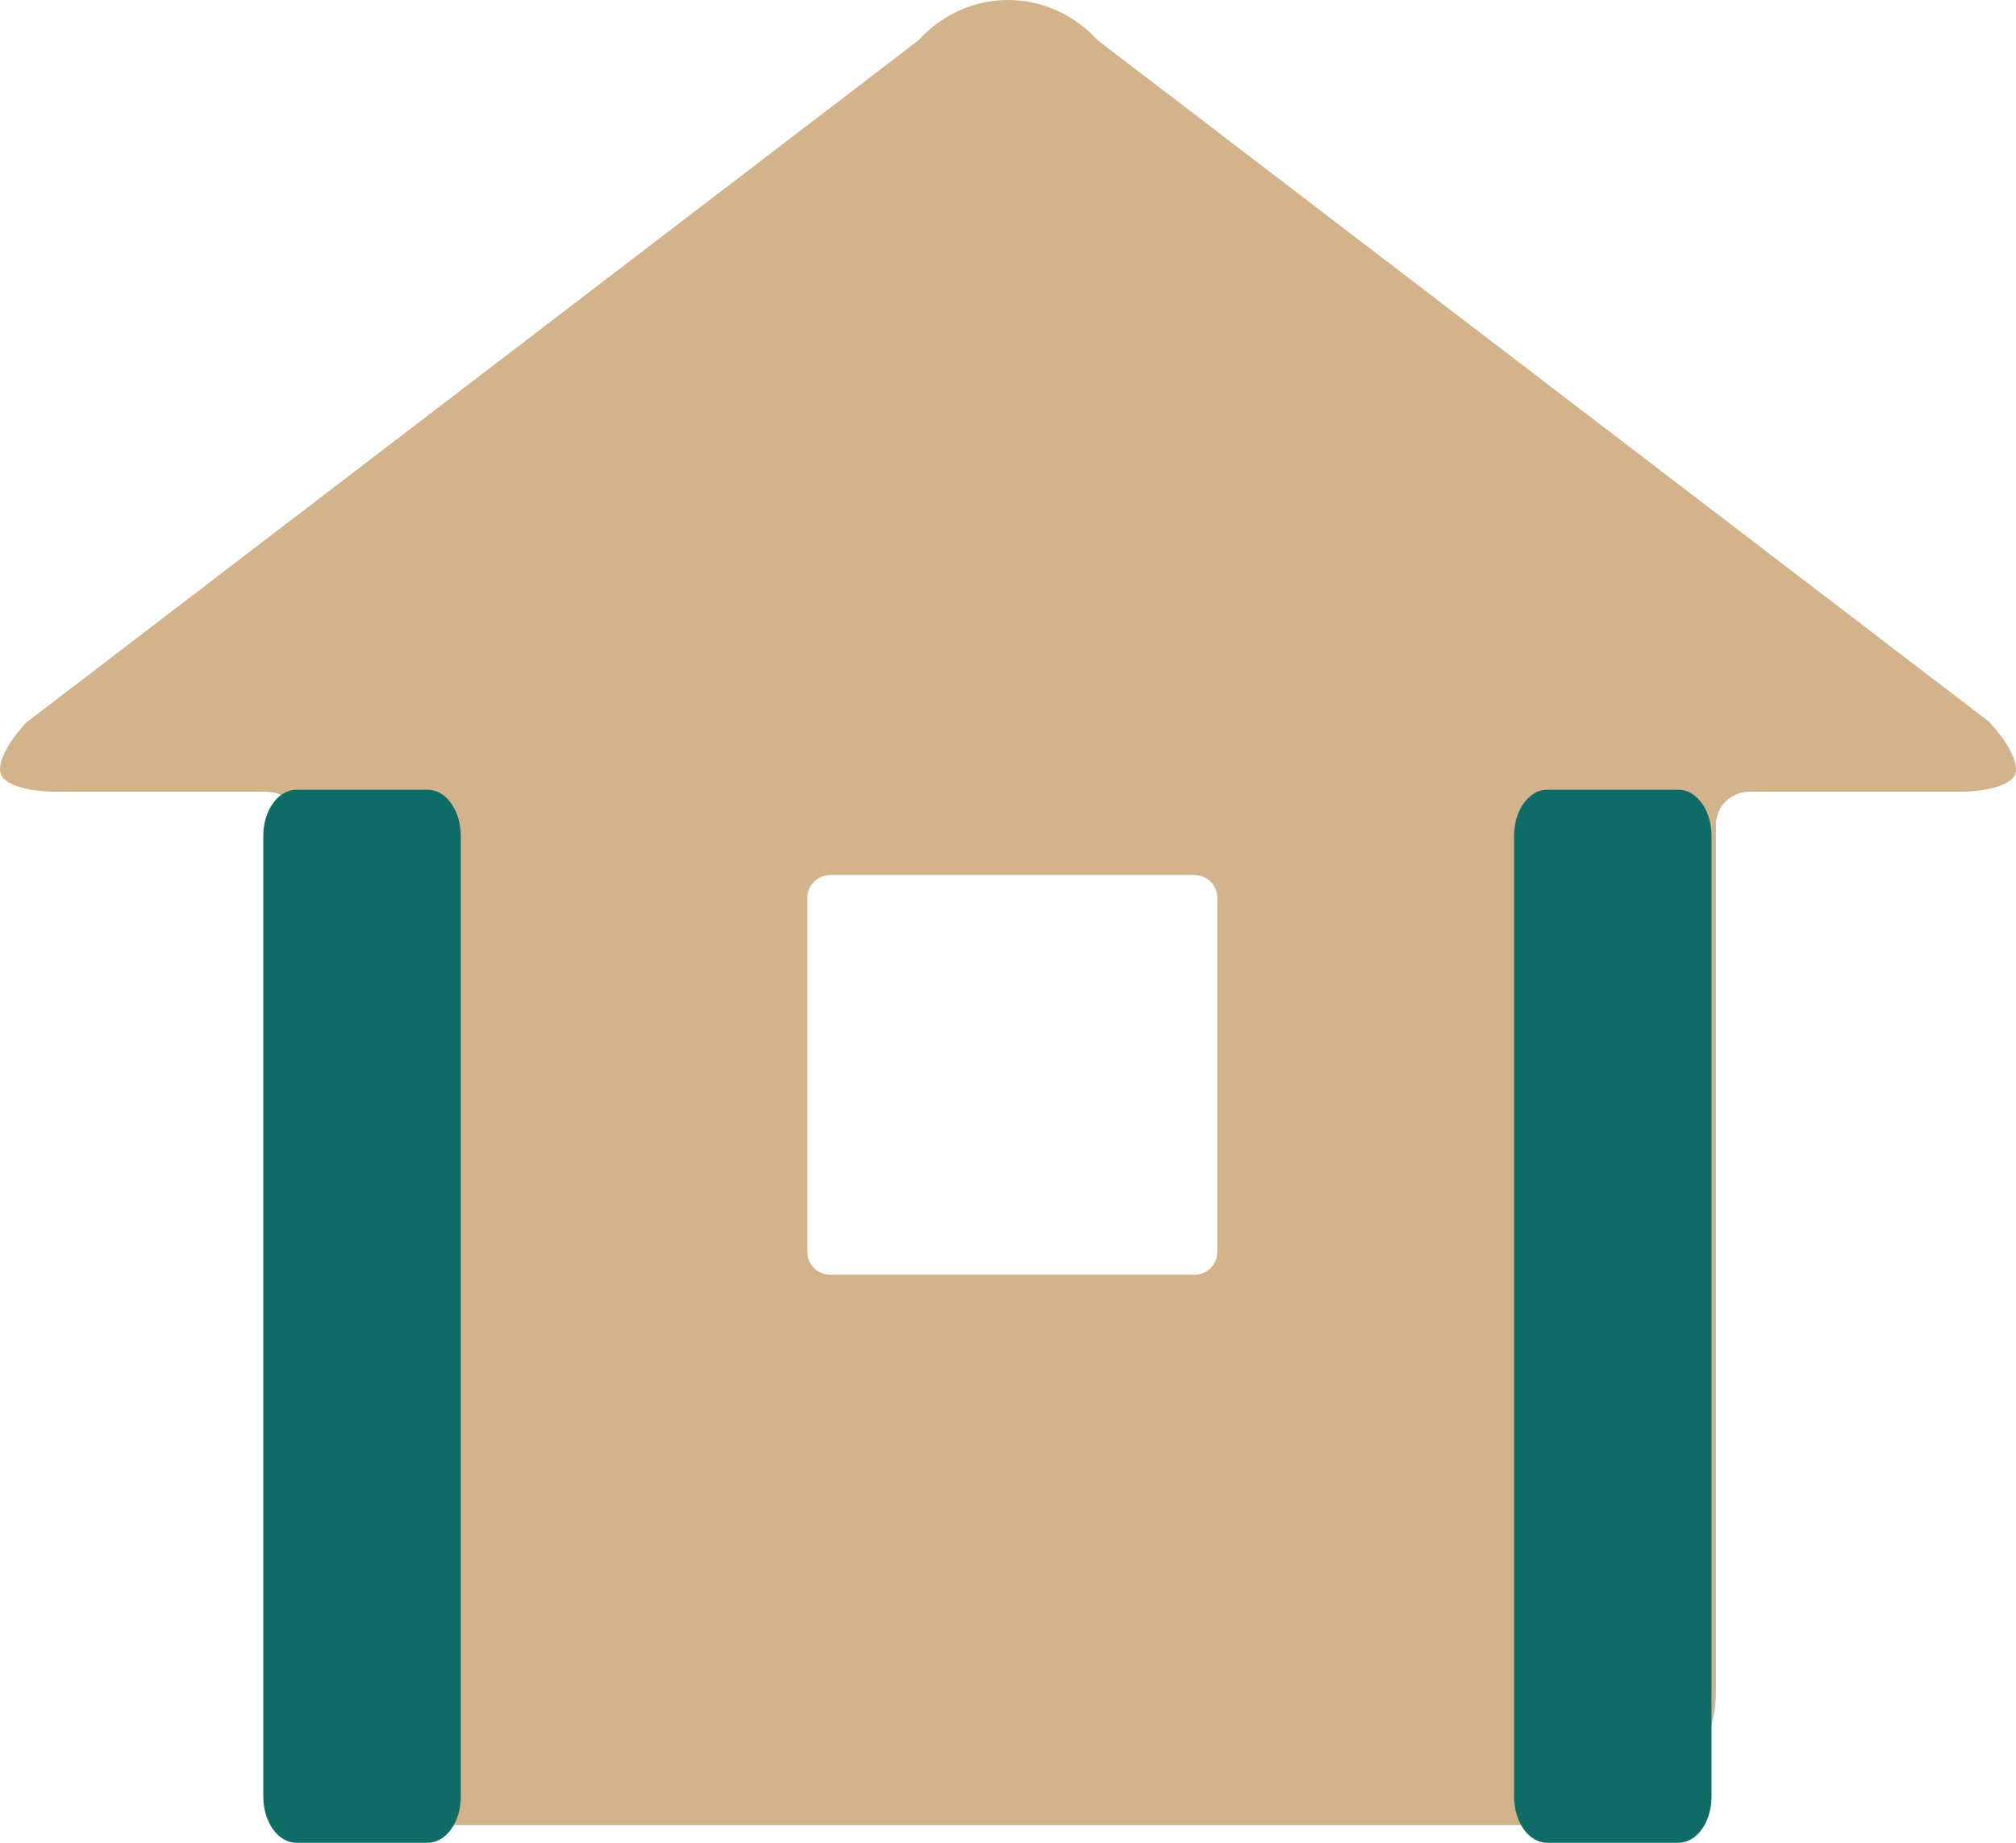
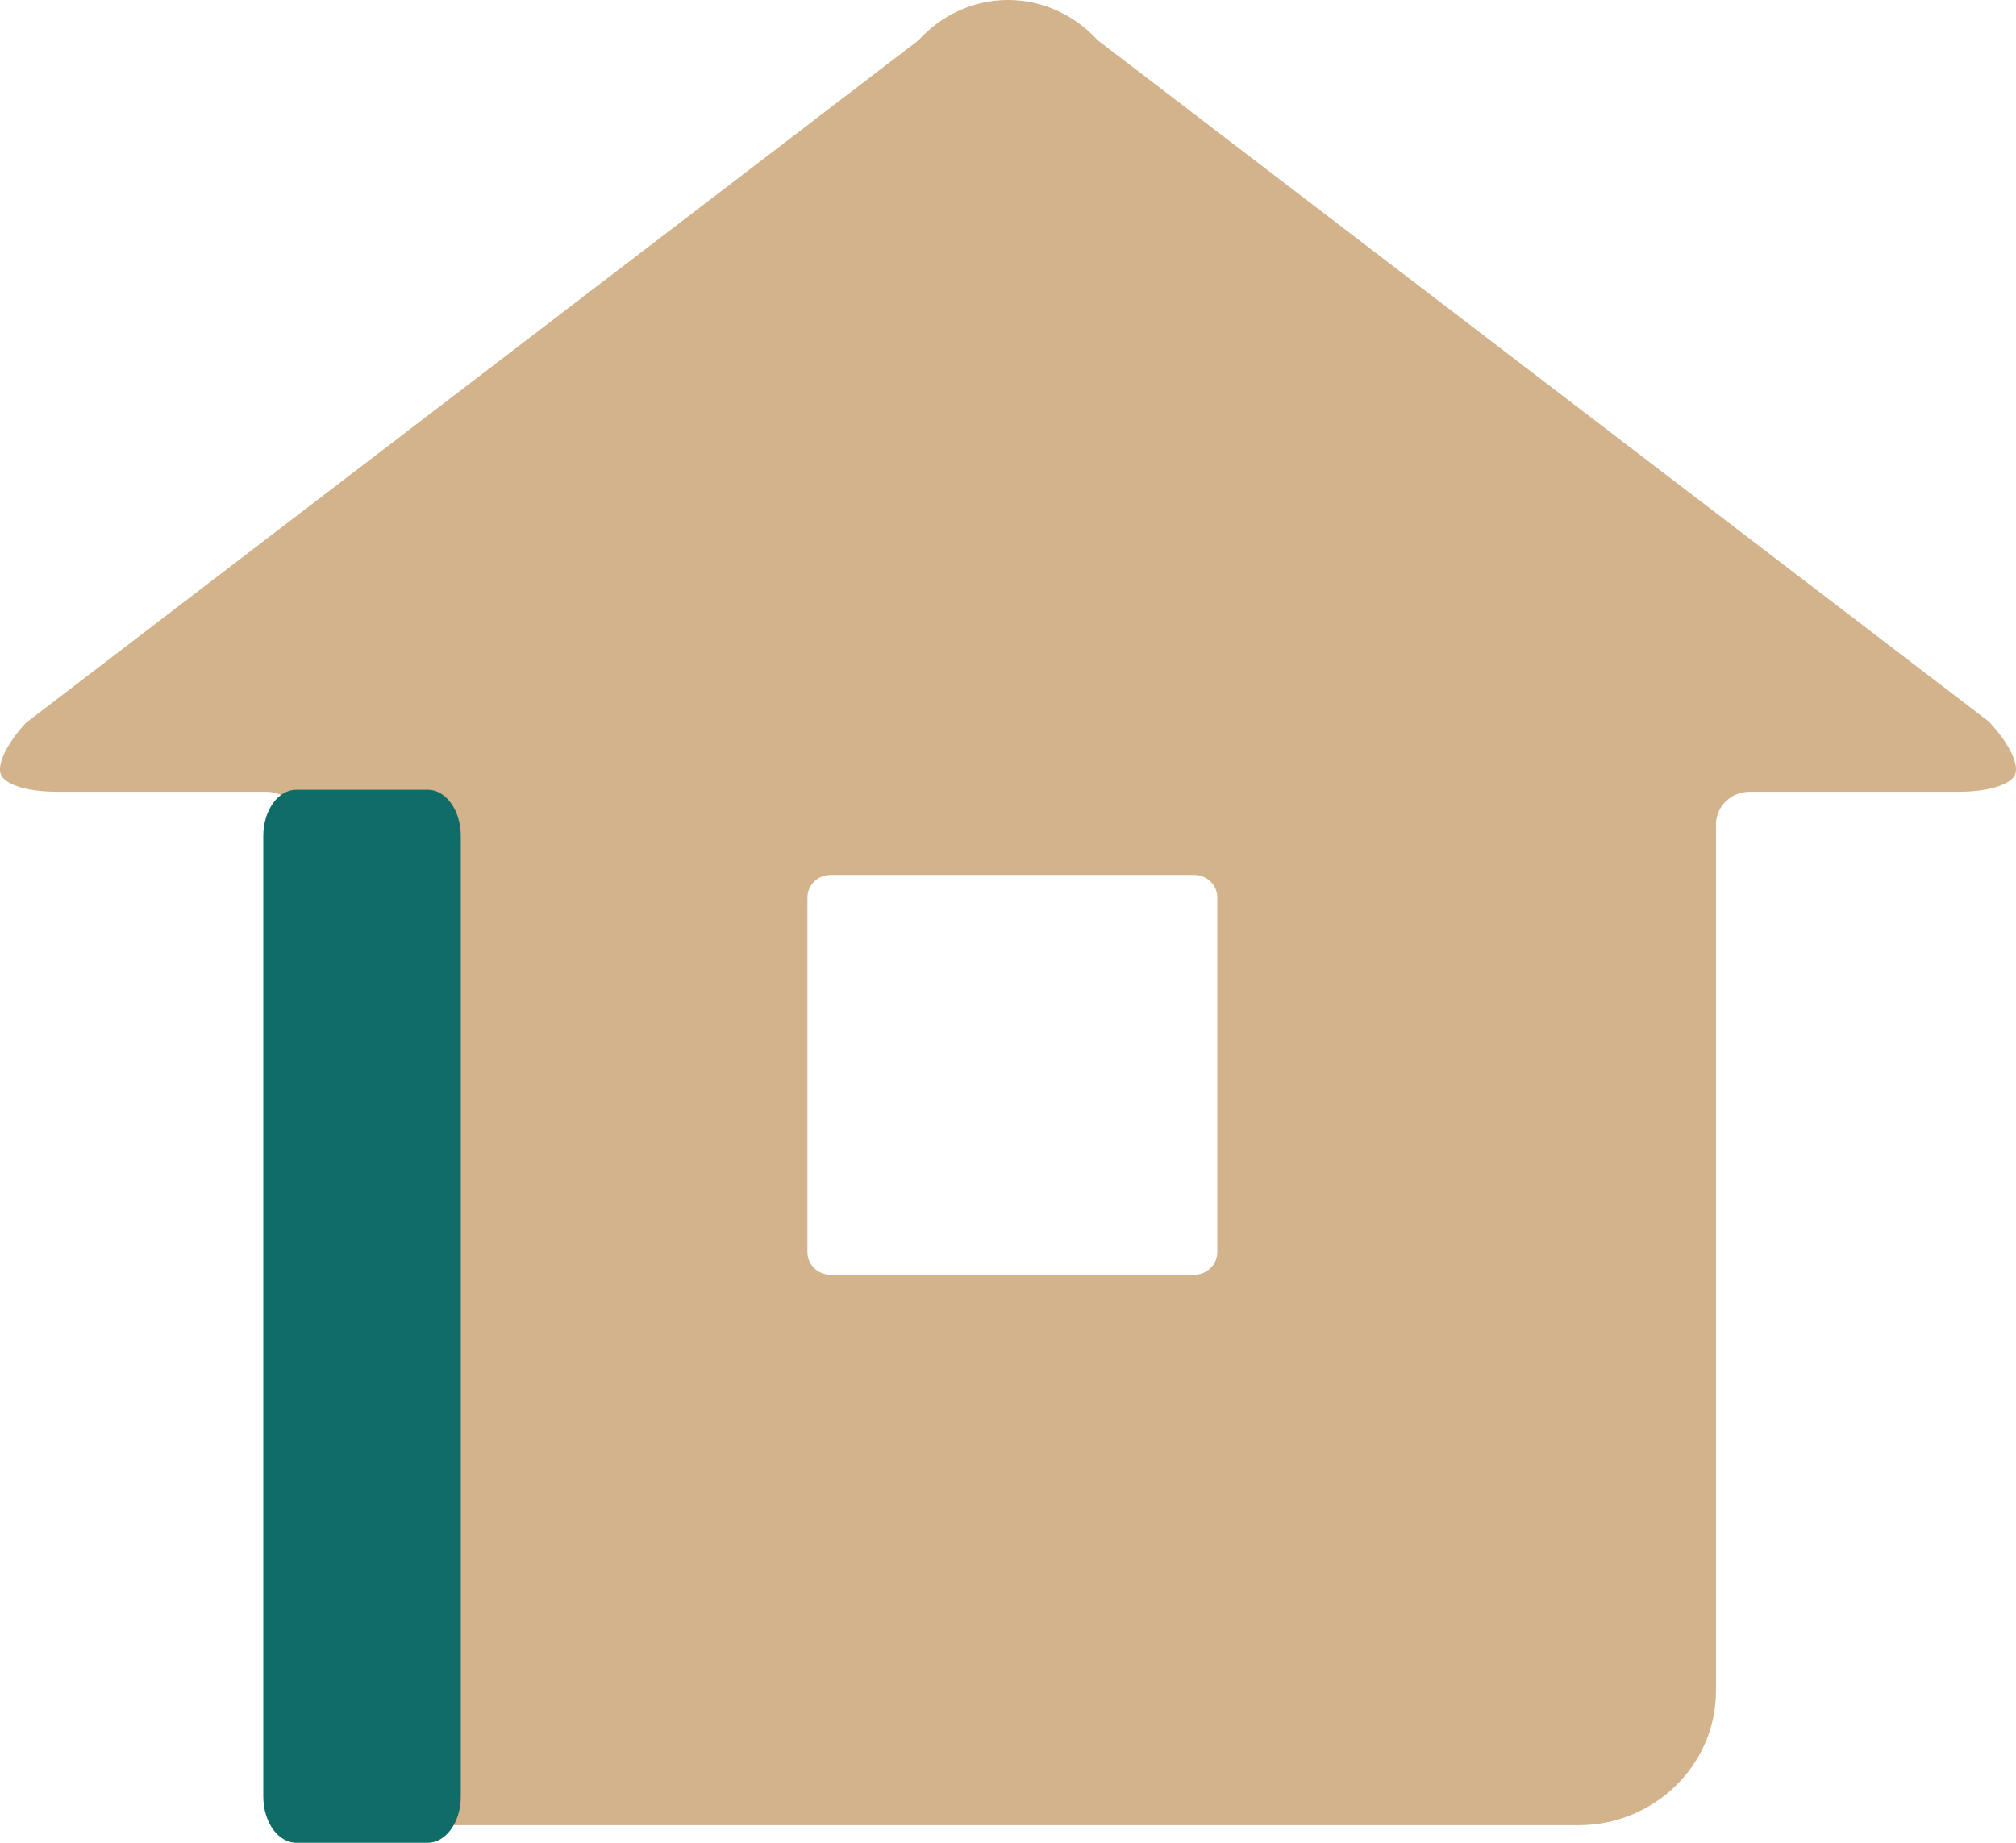
<svg xmlns="http://www.w3.org/2000/svg" width="35" height="32" viewBox="0 0 35 32" fill="none">
  <path d="M34.554 12.55L19.061 0.702C18.645 0.25 18.089 0 17.502 0C16.915 0 16.359 0.247 15.943 0.702L0.453 12.55C0.061 12.975 -0.048 13.309 0.018 13.457C0.084 13.605 0.415 13.749 0.998 13.749H4.625C4.948 13.749 5.208 14.003 5.208 14.318V29.366C5.208 30.652 6.281 31.695 7.596 31.695H27.404C28.722 31.695 29.791 30.648 29.791 29.366V14.318C29.791 14.003 30.052 13.749 30.375 13.749H34.002C34.585 13.749 34.916 13.601 34.982 13.457C35.048 13.309 34.939 12.975 34.546 12.55H34.554ZM21.133 21.745C21.133 21.962 20.954 22.136 20.733 22.136H14.419C14.197 22.136 14.018 21.962 14.018 21.745V15.585C14.018 15.369 14.197 15.194 14.419 15.194H20.733C20.954 15.194 21.133 15.369 21.133 15.585V21.745Z" fill="#D2B38C" />
  <path d="M7.427 13.714H5.145C4.828 13.714 4.571 14.073 4.571 14.516V31.198C4.571 31.641 4.828 32 5.145 32H7.427C7.743 32 8 31.641 8 31.198V14.516C8 14.073 7.743 13.714 7.427 13.714Z" fill="#106C67" />
-   <path d="M29.141 13.714H26.859C26.542 13.714 26.286 14.073 26.286 14.516V31.198C26.286 31.641 26.542 32 26.859 32H29.141C29.458 32 29.714 31.641 29.714 31.198V14.516C29.714 14.073 29.458 13.714 29.141 13.714Z" fill="#106C67" />
</svg>